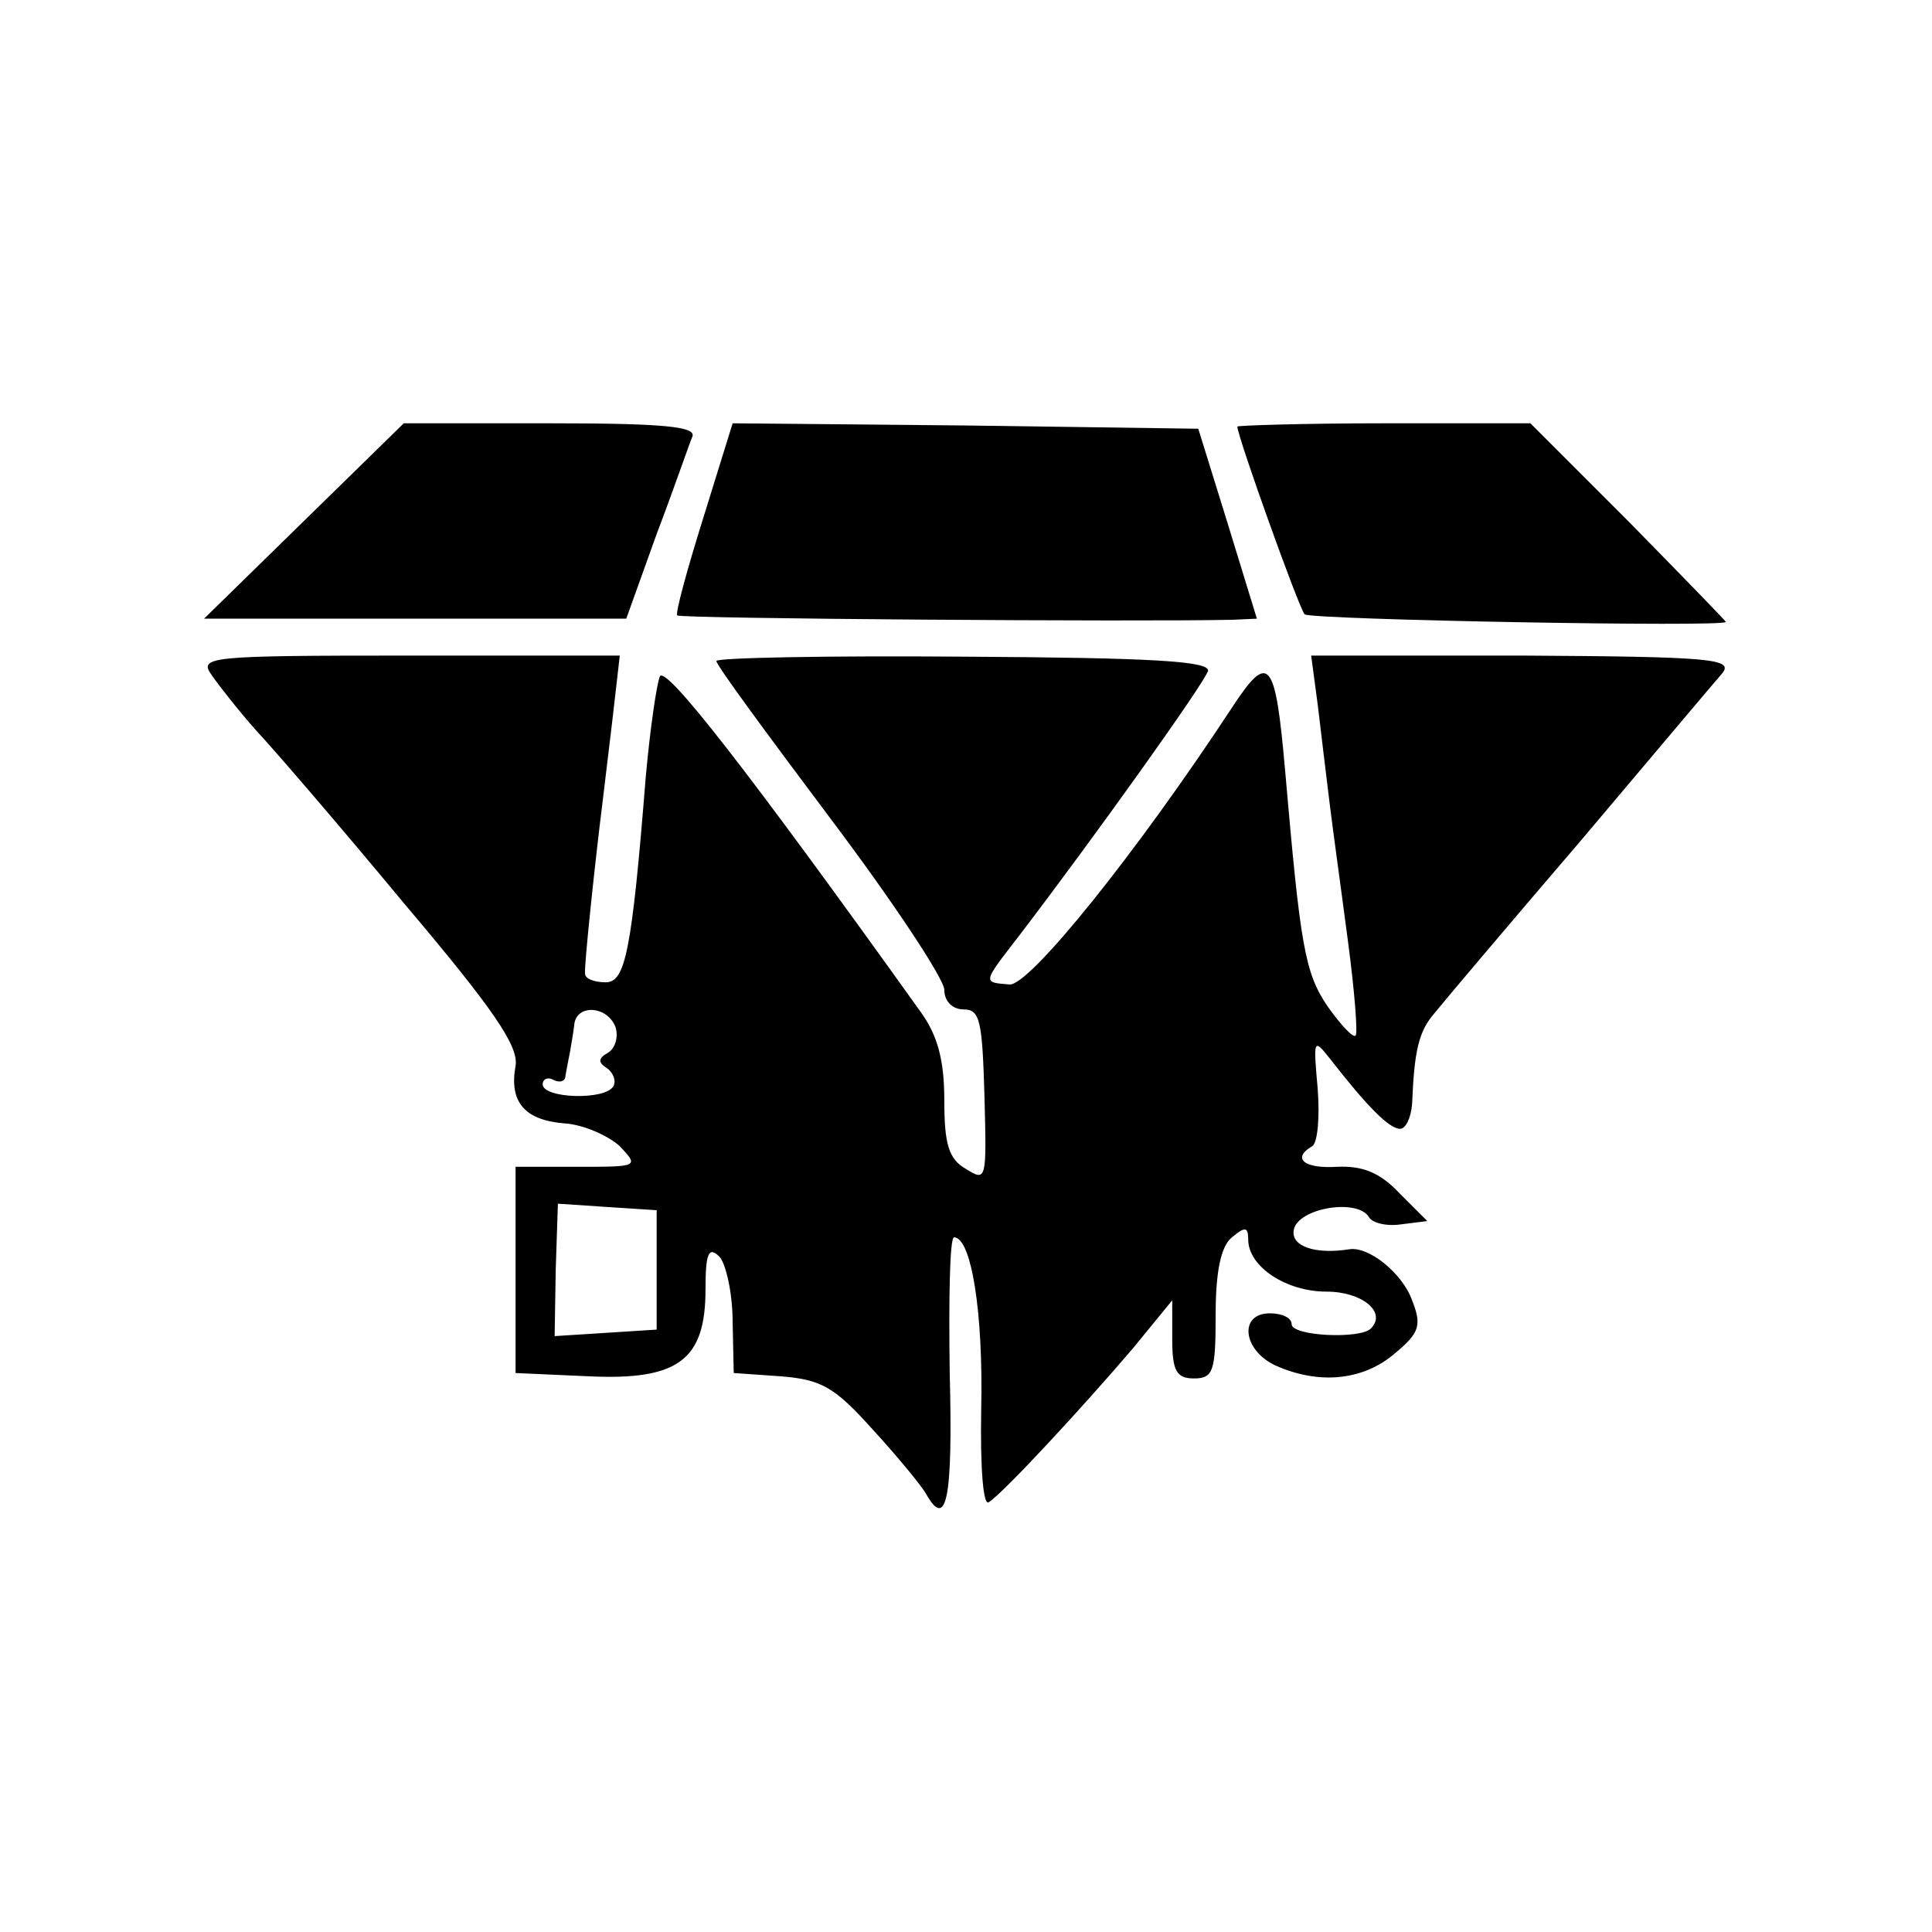
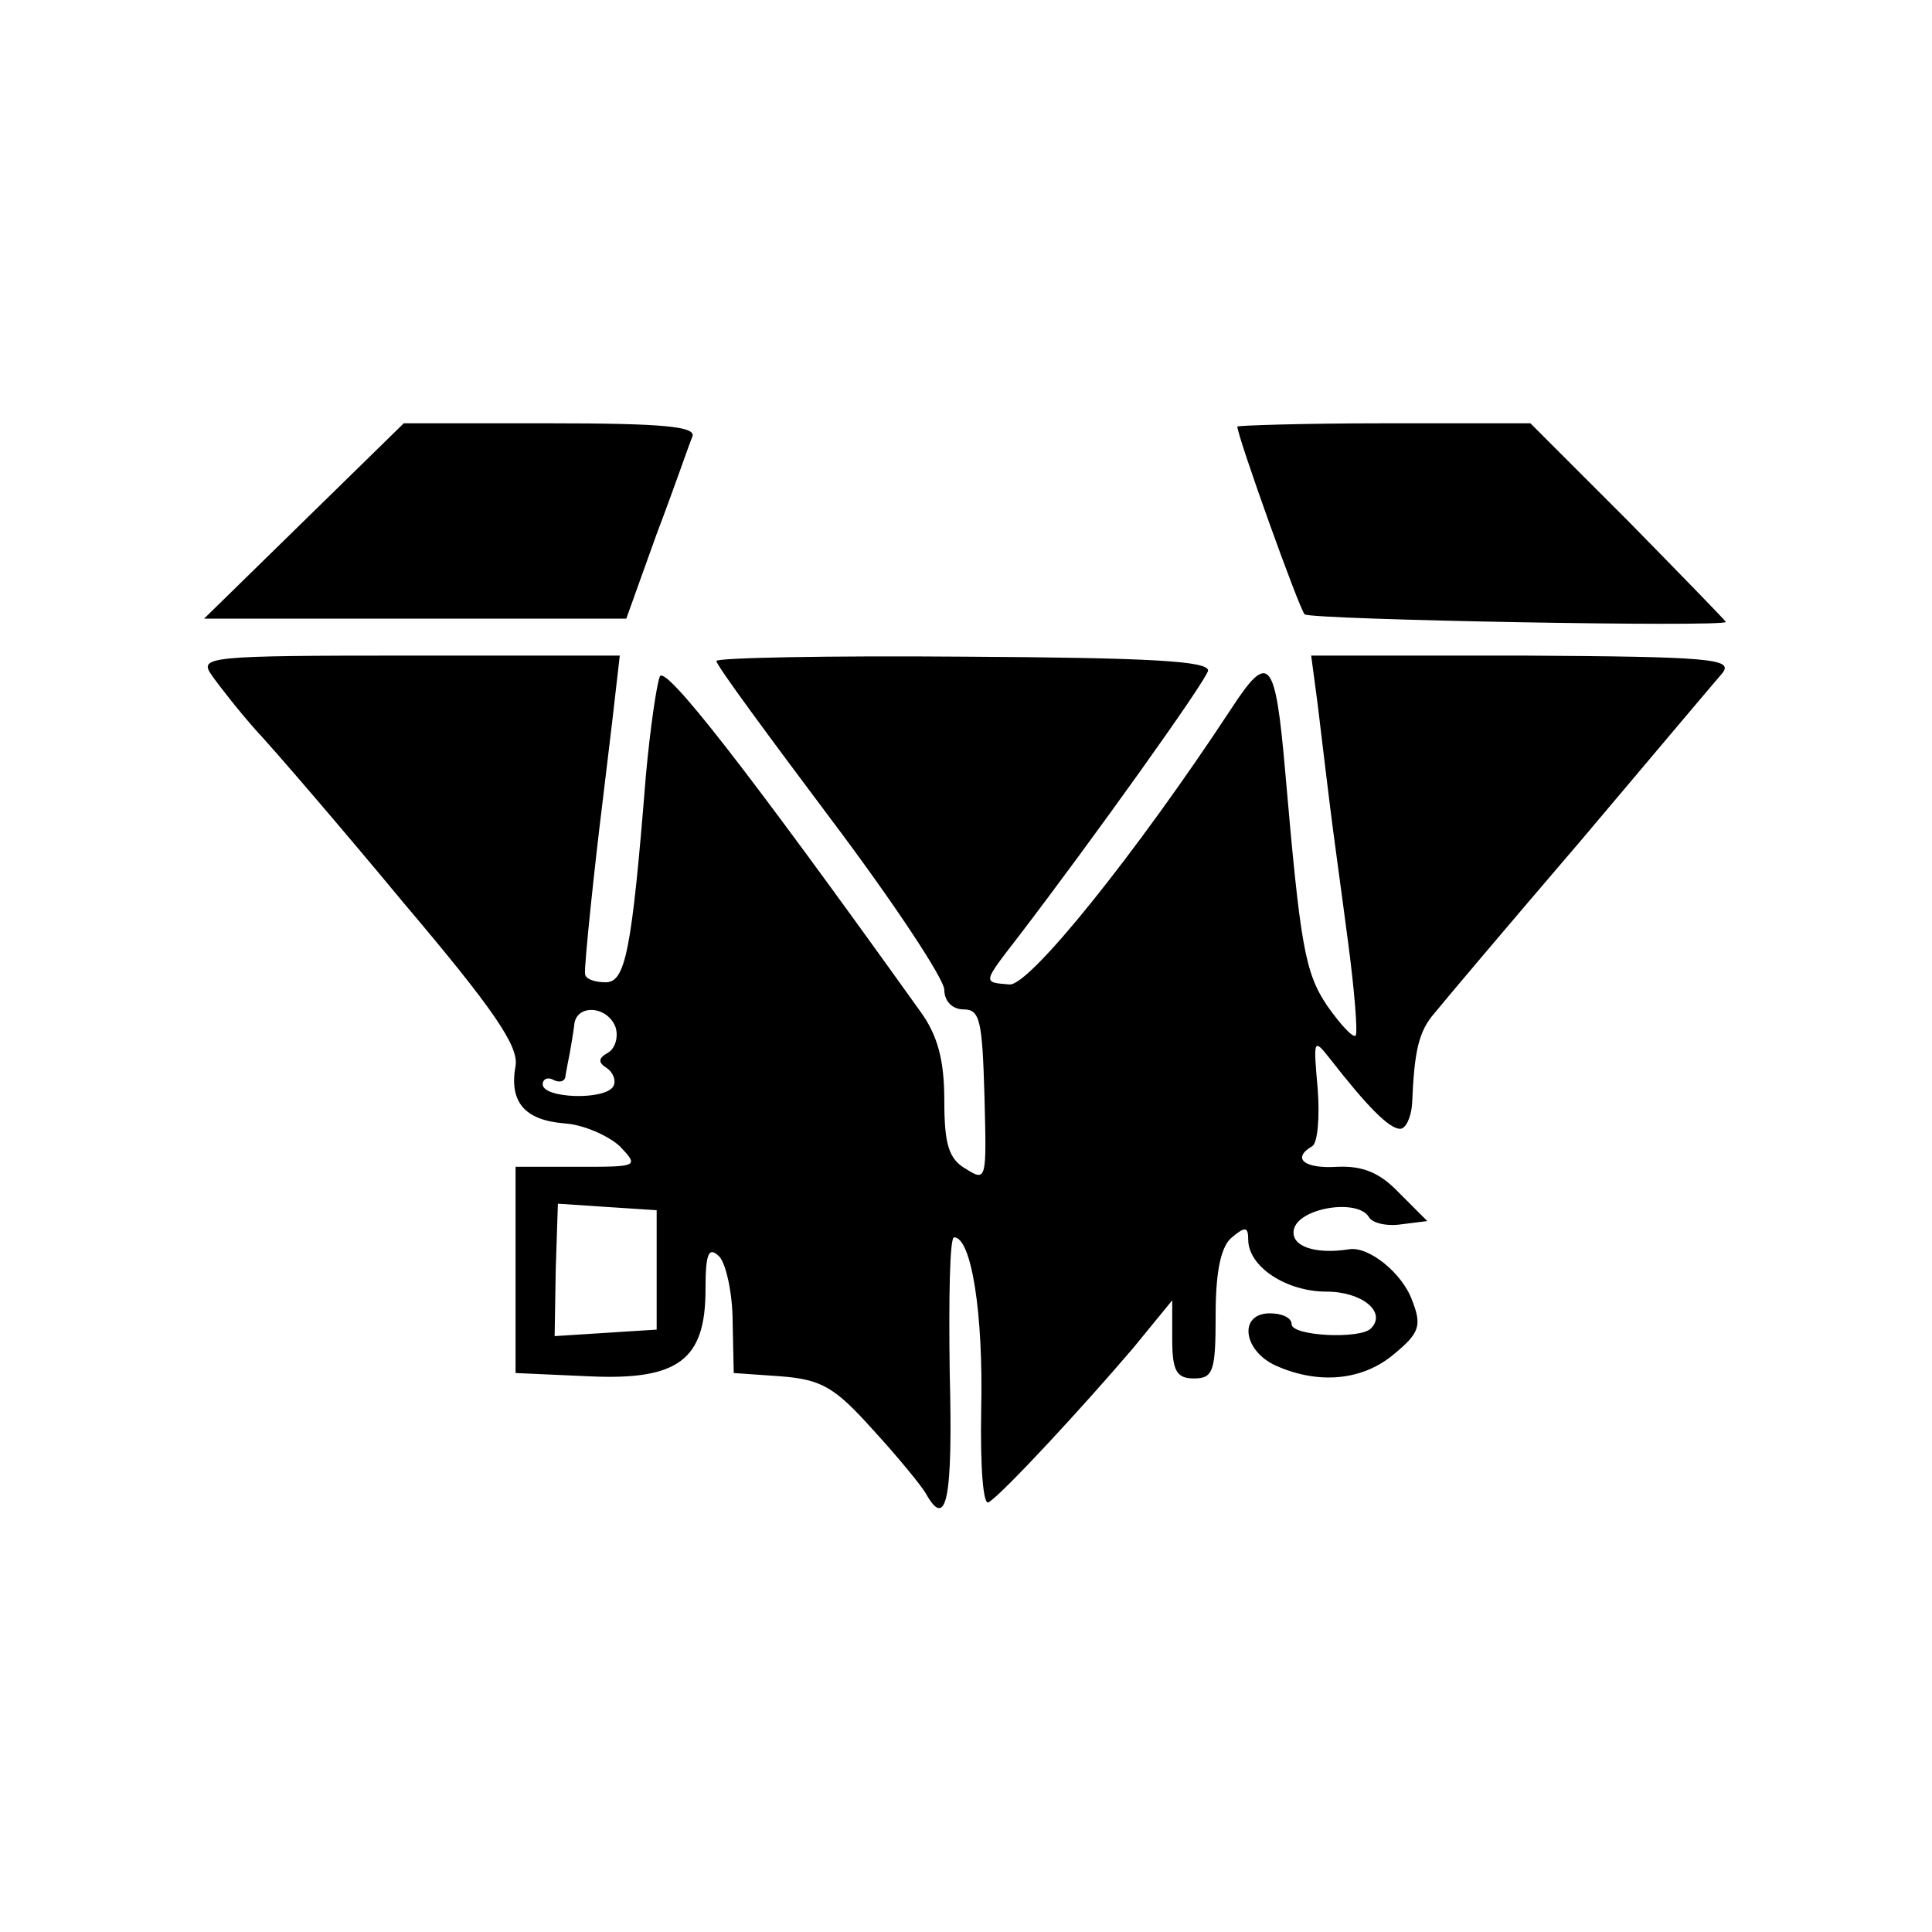
<svg xmlns="http://www.w3.org/2000/svg" version="1.0" width="178pt" height="178pt" viewBox="0 0 178 178" preserveAspectRatio="xMidYMid meet">
  <g transform="translate(0,178) scale(0.1,-0.1)" fill="#000000" stroke="none">
    <path d="M280 1300 l-92 -90 195 0 194 0 28 78 c16 42 30 83 33 90 3 9 -27 12 -131 12 l-135 0 -92 -90z" />
-     <path d="M648 1303 c-15 -48 -26 -88 -24 -90 2 -3 428 -6 512 -4 l22 1 -27 88 -27 87 -215 3 -214 2 -27 -87z" />
    <path d="M1140 1387 c0 -9 57 -168 62 -173 6 -5 388 -12 388 -7 0 1 -41 43 -90 93 l-90 90 -135 0 c-74 0 -135 -2 -135 -3z" />
    <path d="M195 1158 c7 -10 25 -33 41 -51 16 -17 78 -89 136 -159 83 -98 106 -132 103 -150 -6 -33 8 -50 45 -53 17 -1 40 -11 51 -21 18 -19 17 -19 -39 -19 l-57 0 0 -95 0 -95 67 -3 c83 -4 108 15 108 80 0 34 3 40 13 30 6 -7 12 -34 12 -60 l1 -47 43 -3 c38 -3 50 -10 85 -49 23 -25 45 -52 49 -59 19 -34 25 -6 22 111 -1 69 0 125 4 125 16 0 27 -70 25 -158 -1 -56 2 -90 7 -86 13 8 87 88 133 142 l36 44 0 -36 c0 -29 4 -36 20 -36 18 0 20 7 20 59 0 40 5 63 15 71 12 10 15 10 15 -2 0 -25 35 -48 72 -48 33 0 56 -19 41 -34 -10 -10 -73 -7 -73 4 0 6 -9 10 -20 10 -29 0 -25 -34 5 -48 40 -18 81 -14 110 11 23 19 25 26 16 49 -9 25 -40 50 -58 47 -32 -5 -54 3 -51 18 4 20 58 29 69 12 3 -6 17 -9 30 -7 l24 3 -26 26 c-18 19 -34 25 -57 24 -31 -2 -42 8 -23 19 5 3 7 27 5 53 -4 45 -4 47 11 28 35 -45 55 -65 65 -65 5 0 10 10 11 23 2 49 6 67 21 84 8 10 68 81 134 158 65 77 124 147 131 155 10 13 -11 15 -184 16 l-195 0 6 -45 c3 -26 8 -66 11 -91 3 -25 11 -82 17 -128 6 -45 9 -84 7 -86 -2 -3 -14 10 -26 27 -21 31 -25 56 -39 217 -9 103 -15 110 -49 58 -88 -134 -187 -257 -205 -255 -25 2 -25 1 9 45 68 89 171 233 174 244 1 9 -53 12 -225 13 -126 1 -228 -1 -228 -4 0 -4 48 -69 105 -145 58 -77 105 -148 105 -158 0 -10 7 -18 18 -18 15 0 17 -11 19 -80 2 -77 2 -79 -17 -67 -16 9 -20 23 -20 63 0 37 -6 60 -22 82 -161 225 -234 318 -240 309 -3 -7 -9 -48 -13 -92 -13 -163 -19 -190 -37 -190 -10 0 -19 3 -19 8 -1 6 9 101 16 157 1 8 5 42 9 75 l7 61 -194 0 c-186 0 -194 -1 -182 -18z m372 -324 c3 -9 0 -20 -7 -24 -9 -5 -9 -9 -1 -14 6 -4 9 -12 6 -17 -8 -13 -65 -11 -65 2 0 5 5 7 10 4 6 -3 11 -1 11 4 1 6 3 16 4 21 1 6 3 17 4 25 1 20 30 19 38 -1z m38 -224 l0 -55 -47 -3 -47 -3 1 61 2 61 45 -3 46 -3 0 -55z" />
  </g>
</svg>